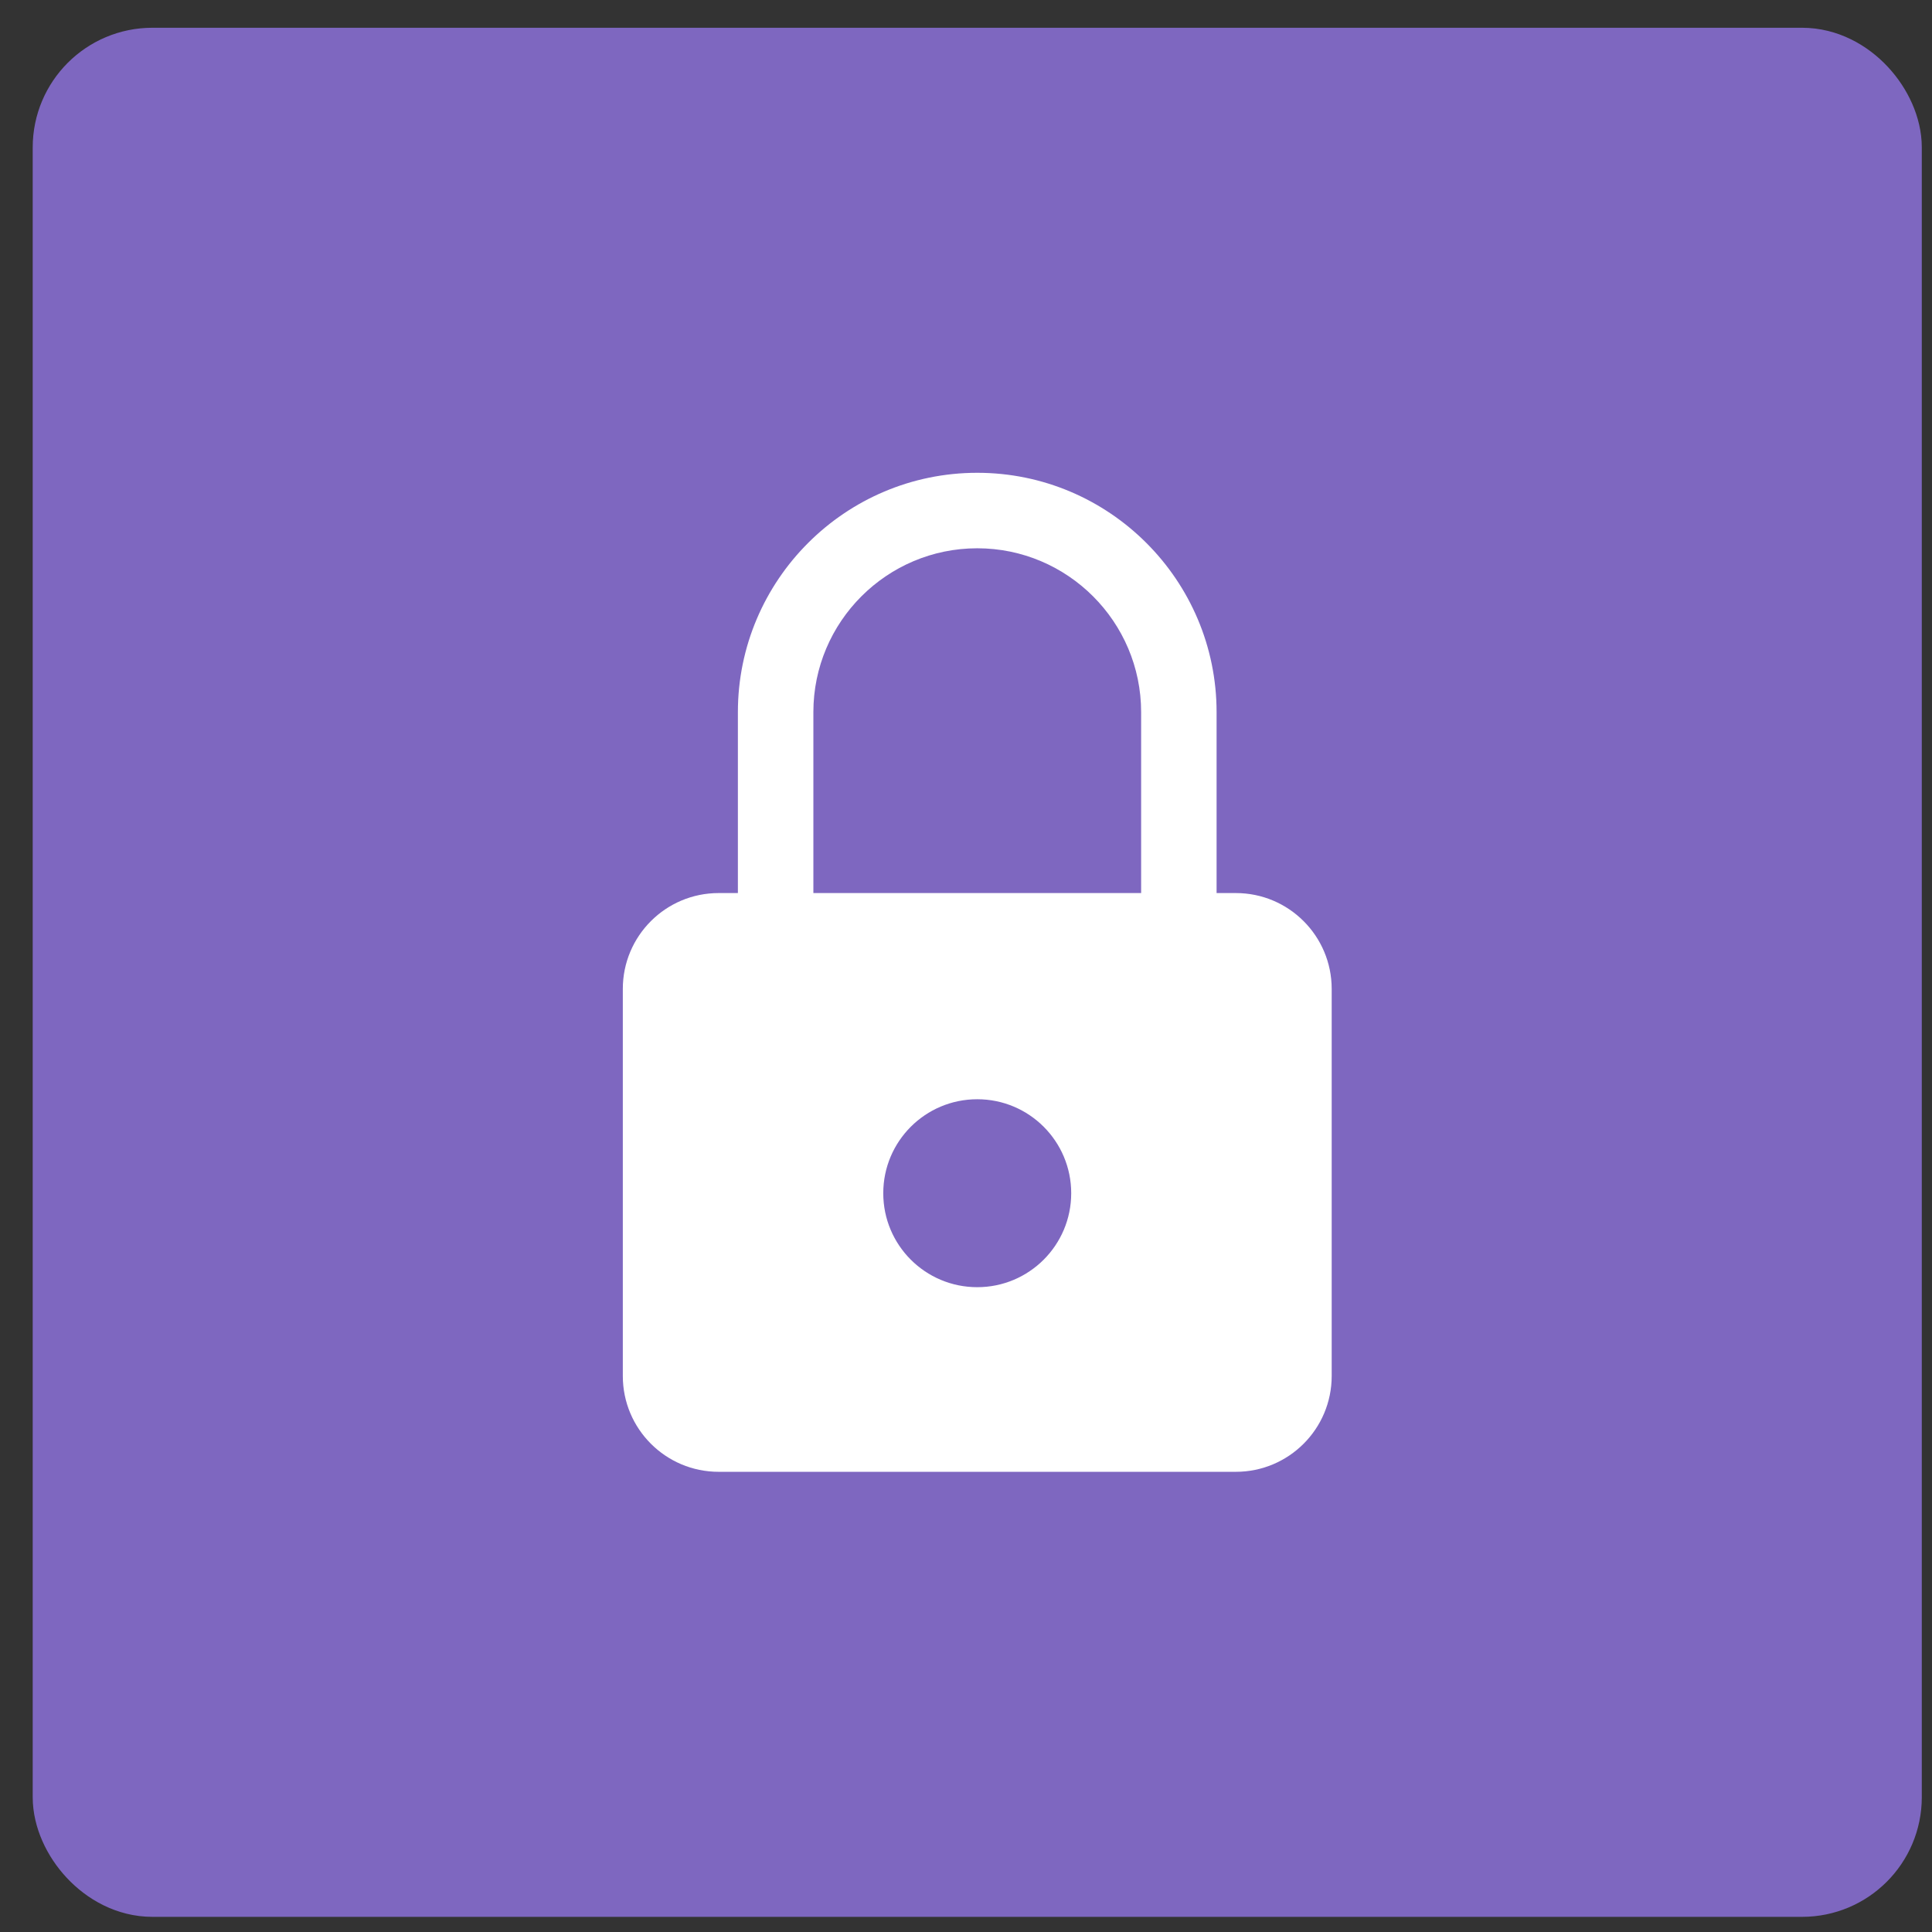
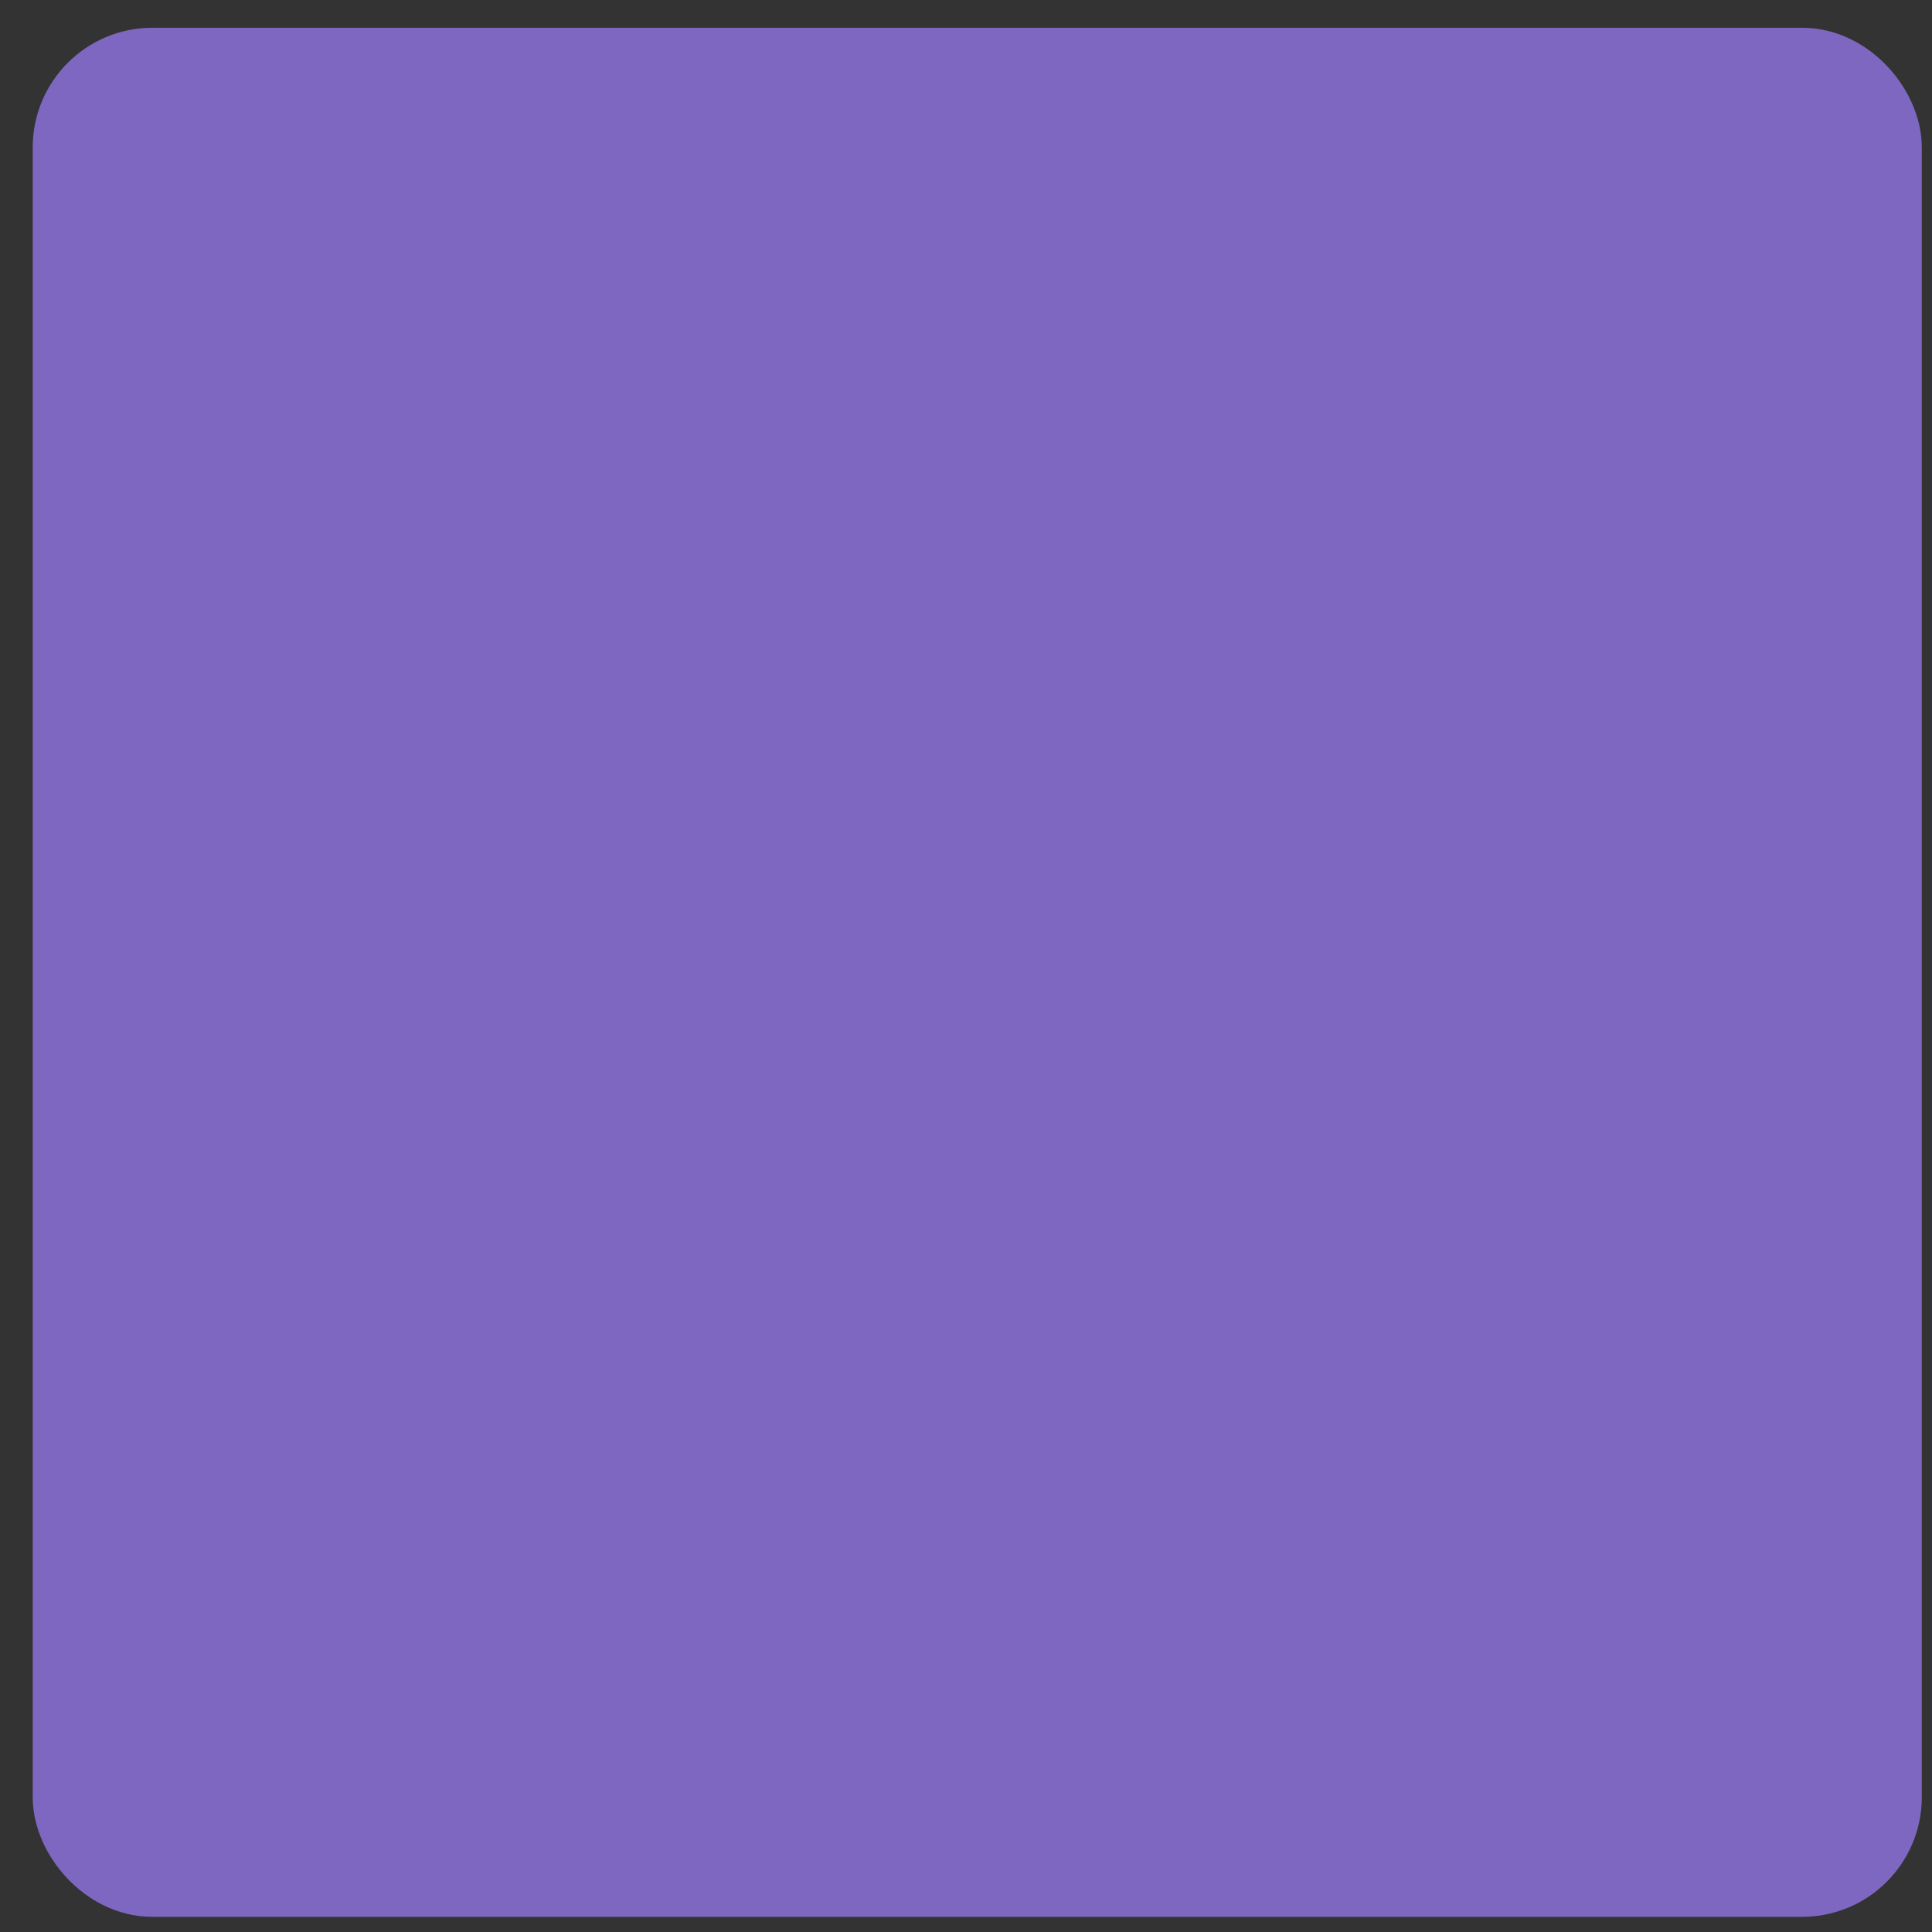
<svg xmlns="http://www.w3.org/2000/svg" width="57" height="57" viewBox="0 0 57 57" fill="none">
  <rect x="0" y="0" width="57" height="57" fill="#333333" stroke="none" />
  <rect x="2.289" y="2.143" width="53.086" height="53.086" rx="2.207" fill="#7E67C0" stroke="#7E67C0" stroke-width="2.648" />
-   <path d="M36.461 26.348H35.893V21.011C35.893 17.117 32.725 13.949 28.832 13.949C24.938 13.949 21.77 17.117 21.77 21.011V26.348H21.202C19.641 26.348 18.375 27.614 18.375 29.175V40.596C18.375 42.157 19.641 43.423 21.202 43.423H36.461C38.023 43.423 39.289 42.157 39.289 40.596V29.175C39.288 27.614 38.023 26.348 36.461 26.348ZM23.997 21.011C23.997 18.345 26.165 16.176 28.832 16.176C31.498 16.176 33.667 18.345 33.667 21.011V26.348H23.997V21.011ZM28.832 37.976C27.3 37.976 26.059 36.735 26.059 35.204C26.059 33.672 27.3 32.431 28.832 32.431C30.363 32.431 31.604 33.672 31.604 35.204C31.604 36.735 30.363 37.976 28.832 37.976Z" fill="white" />
</svg>